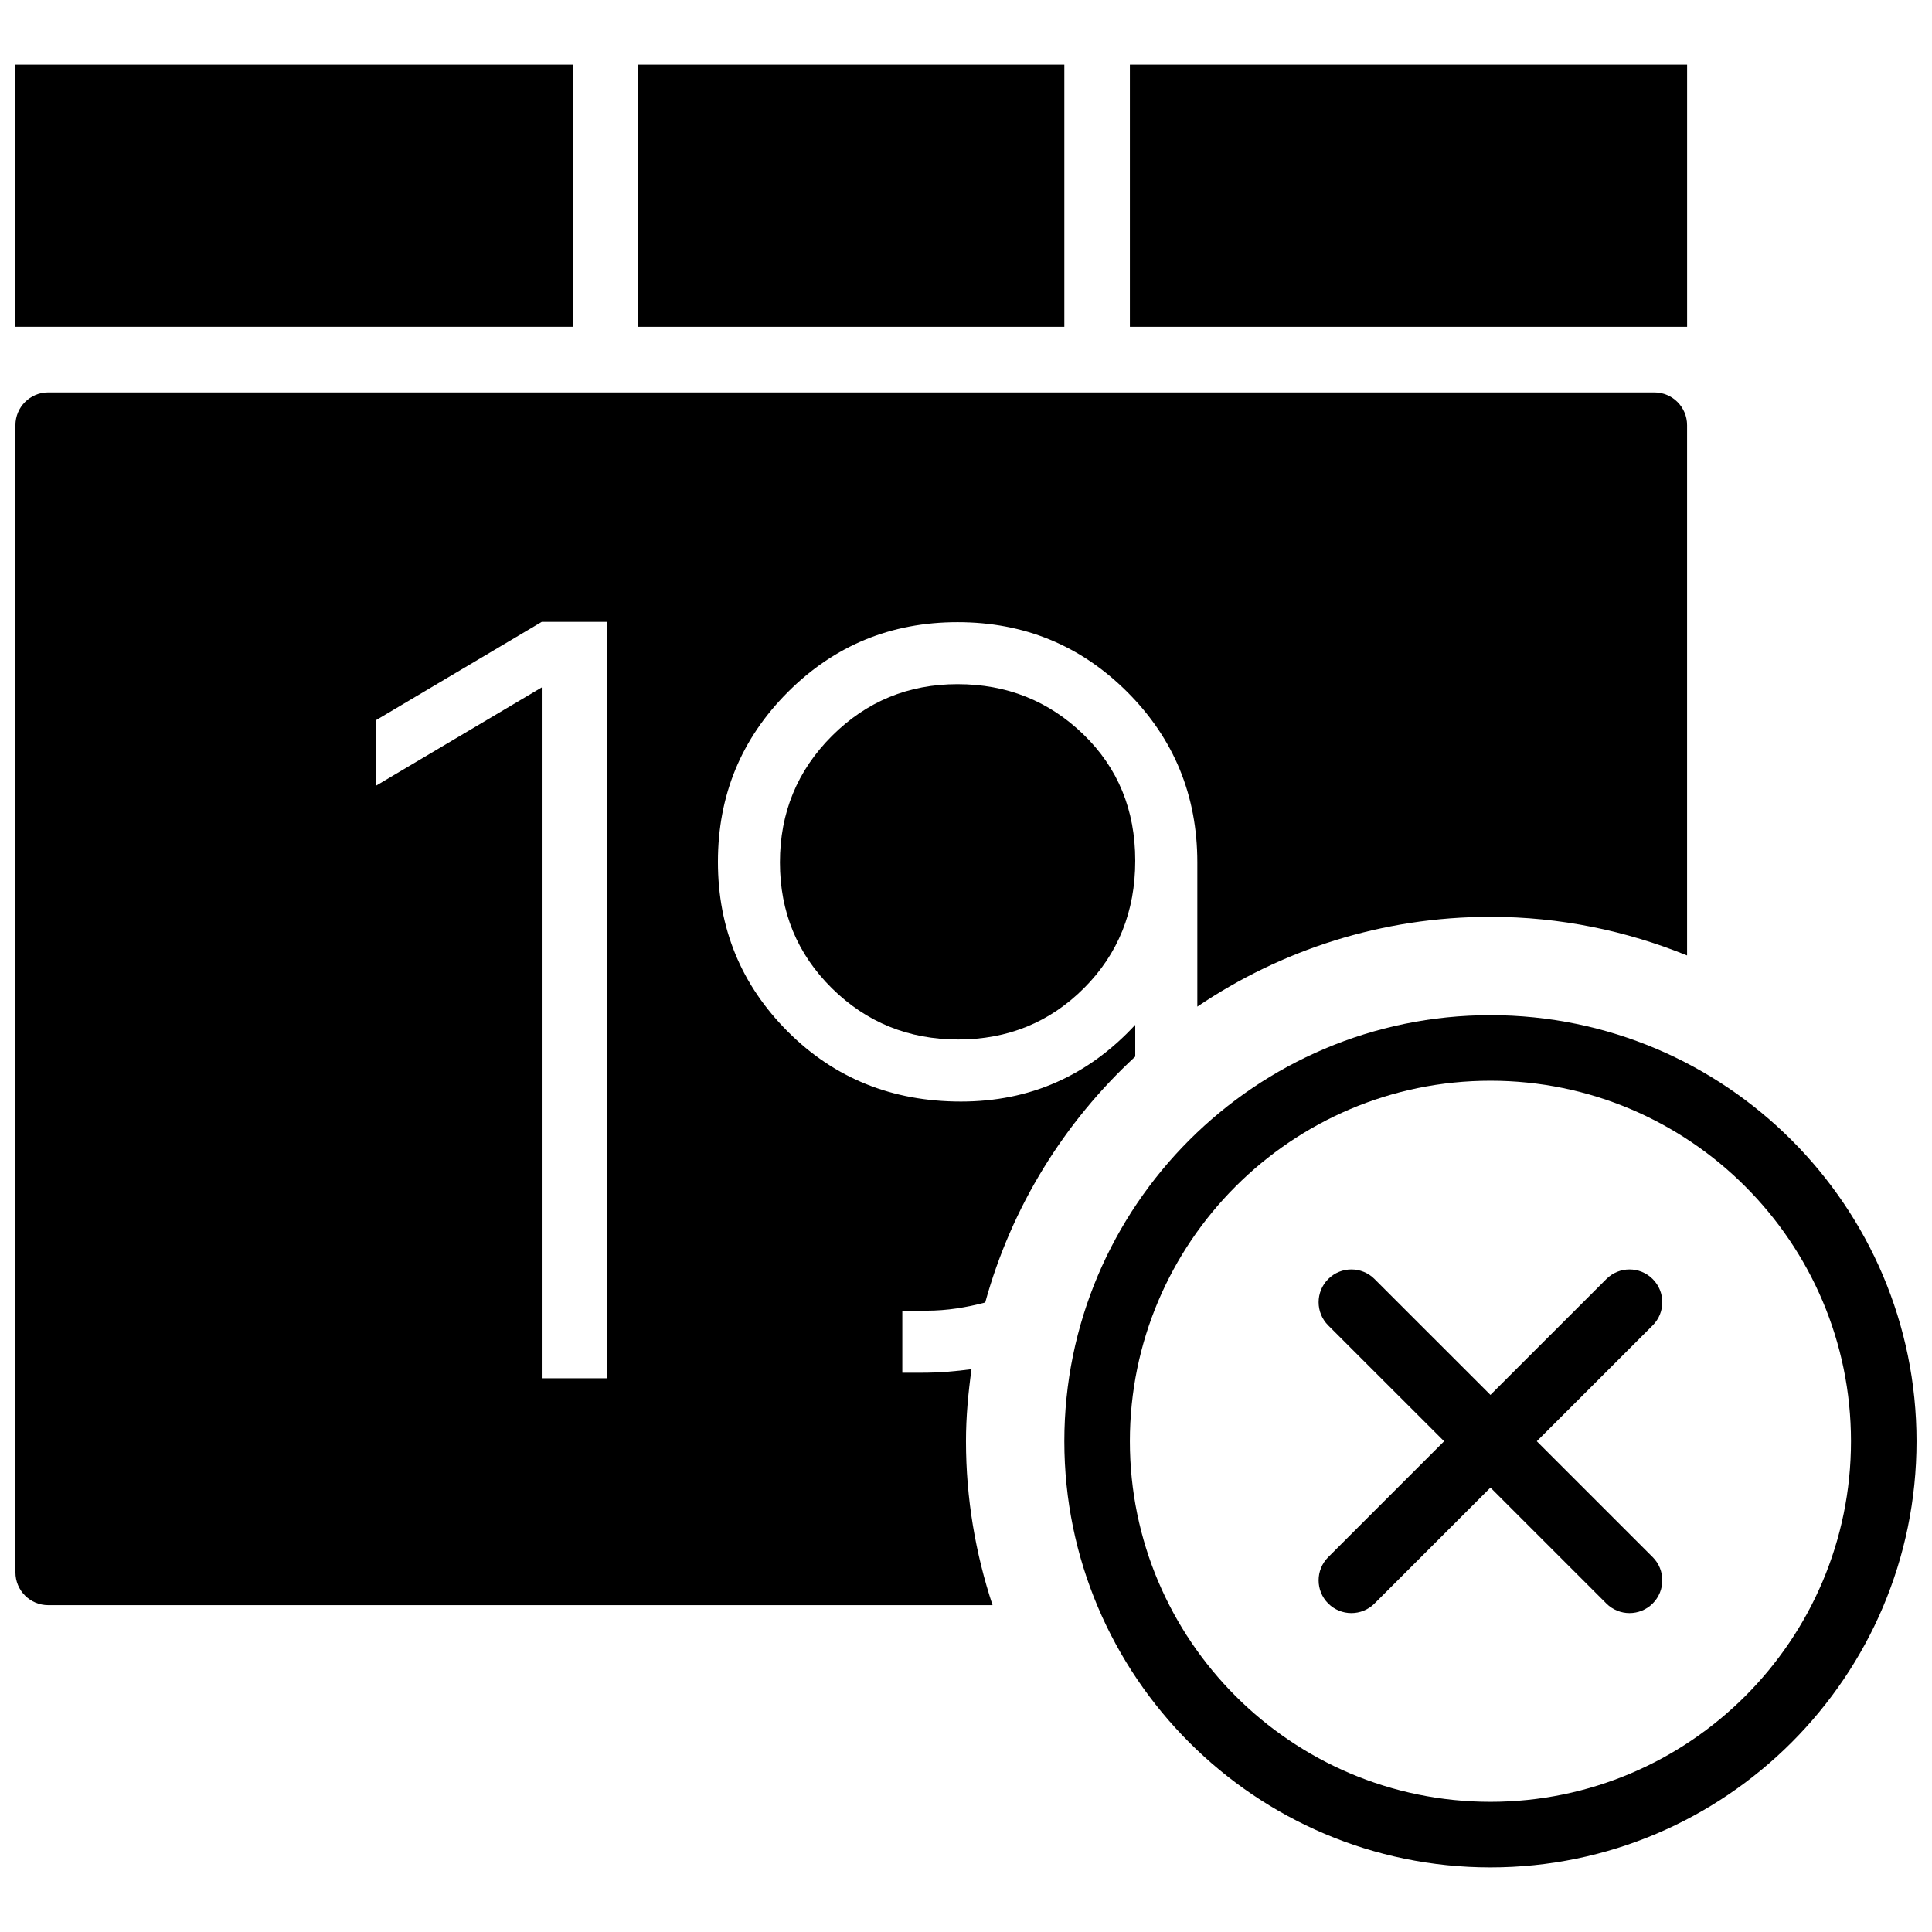
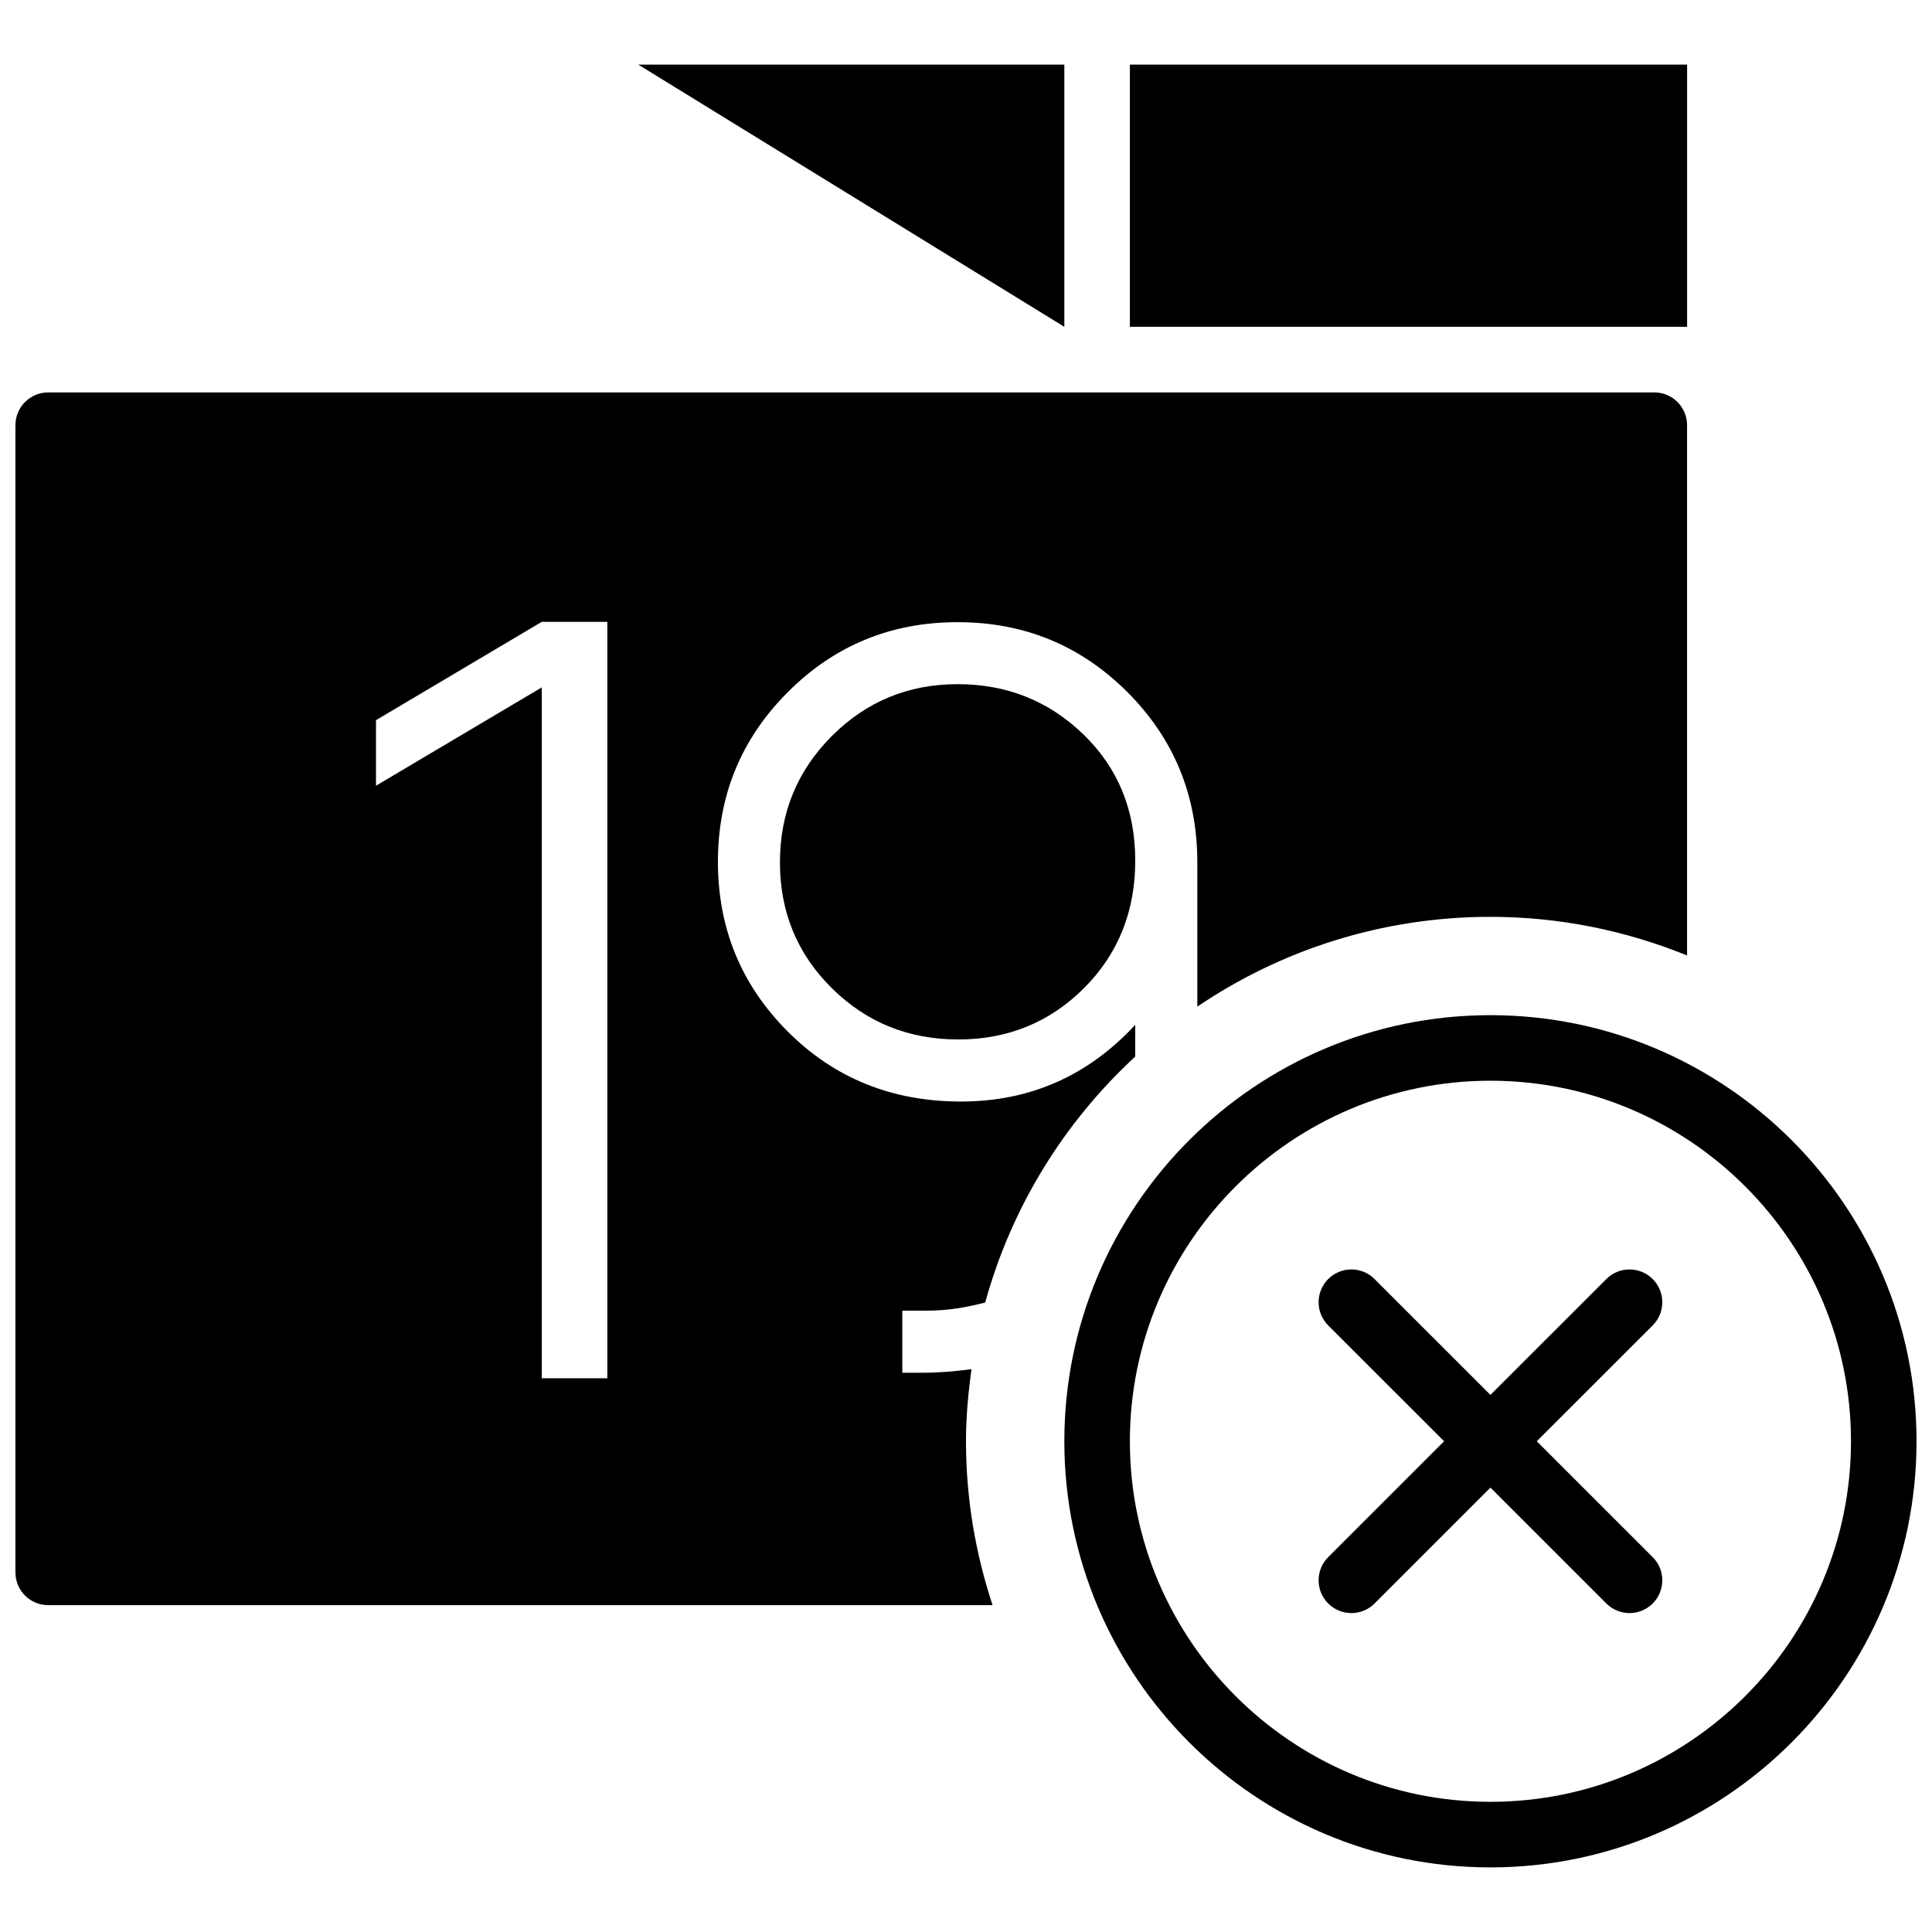
<svg xmlns="http://www.w3.org/2000/svg" width="800px" height="800px" version="1.1" viewBox="144 144 512 512">
  <defs>
    <clipPath id="c">
      <path d="m426 413h225.9v226h-225.9z" />
    </clipPath>
    <clipPath id="b">
-       <path d="m148.09 161h147.91v70h-147.91z" />
-     </clipPath>
+       </clipPath>
    <clipPath id="a">
      <path d="m148.09 247h443.91v323h-443.91z" />
    </clipPath>
  </defs>
  <g clip-path="url(#c)">
    <path d="m538.98 413.03c-62.273 0-112.92 50.66-112.92 112.92 0 62.266 50.648 112.93 112.92 112.93 62.266 0 112.92-50.66 112.92-112.93 0-62.262-50.656-112.92-112.92-112.92zm0 208.47c-52.684 0-95.551-42.859-95.551-95.551 0-52.68 42.867-95.547 95.551-95.547 52.684 0 95.551 42.867 95.551 95.547 0 52.691-42.867 95.551-95.551 95.551z" fill-rule="evenodd" />
  </g>
  <path d="m581.98 482.96c-3.394-3.394-8.895-3.394-12.281 0l-30.715 30.707-30.715-30.707c-3.387-3.394-8.887-3.394-12.281 0-3.391 3.398-3.391 8.887 0 12.285l30.715 30.703-30.715 30.707c-3.391 3.398-3.391 8.895 0 12.285 1.699 1.699 3.918 2.543 6.141 2.543s4.445-0.844 6.141-2.543l30.715-30.707 30.715 30.707c1.695 1.699 3.918 2.543 6.141 2.543 2.215 0 4.441-0.844 6.141-2.543 3.391-3.391 3.391-8.887 0-12.285l-30.715-30.707 30.715-30.703c3.391-3.398 3.391-8.887 0-12.285" fill-rule="evenodd" />
  <g clip-path="url(#b)">
-     <path d="m148.09 161.12h147.67v69.488h-147.67z" fill-rule="evenodd" />
-   </g>
+     </g>
  <path d="m443.43 161.12h147.67v69.488h-147.67z" fill-rule="evenodd" />
-   <path d="m313.14 161.12h112.92v69.488h-112.92z" fill-rule="evenodd" />
+   <path d="m313.14 161.12h112.92v69.488z" fill-rule="evenodd" />
  <path d="m397.77 325.31c-13.055 0-24.164 4.586-33.328 13.75-9.164 9.176-13.75 20.328-13.75 33.488 0 13.141 4.586 24.262 13.75 33.328 9.164 9.059 20.324 13.594 33.484 13.594 13.145 0 24.262-4.535 33.332-13.594 9.066-9.066 13.594-20.324 13.594-33.781 0-13.453-4.578-24.609-13.75-33.484-9.164-8.863-20.273-13.301-33.332-13.301" fill-rule="evenodd" />
  <g clip-path="url(#a)">
    <path d="m401.46 506.85c-4.195 0.559-8.512 0.941-13.105 0.941h-5.231v-16.445h6.43c5.481 0 10.598-0.867 15.539-2.172 6.984-25.371 20.953-47.809 39.758-65.172v-8.41c-12.551 13.551-27.945 20.328-46.176 20.328-18.242 0-33.539-6.168-45.891-18.531-12.352-12.359-18.527-27.359-18.527-44.992 0-17.633 6.176-32.629 18.527-44.988 12.352-12.359 27.352-18.527 44.984-18.527 17.633 0 32.637 6.168 44.996 18.527 12.352 12.359 18.539 27.406 18.539 45.145v38.211c22.184-15.012 48.922-23.793 77.672-23.793 18.434 0 36.004 3.691 52.117 10.234v-140.53c0-4.793-3.891-8.684-8.684-8.684h-425.63c-4.797 0-8.688 3.891-8.688 8.684v304.02c0 4.805 3.891 8.688 8.688 8.688h250.26c-4.516-13.68-7.043-28.258-7.043-43.434 0-6.496 0.598-12.836 1.465-19.102zm-96.512 2.406h-17.375v-183.09l-43.934 26.059v-17.371l43.934-26.059h17.375z" fill-rule="evenodd" />
  </g>
</svg>